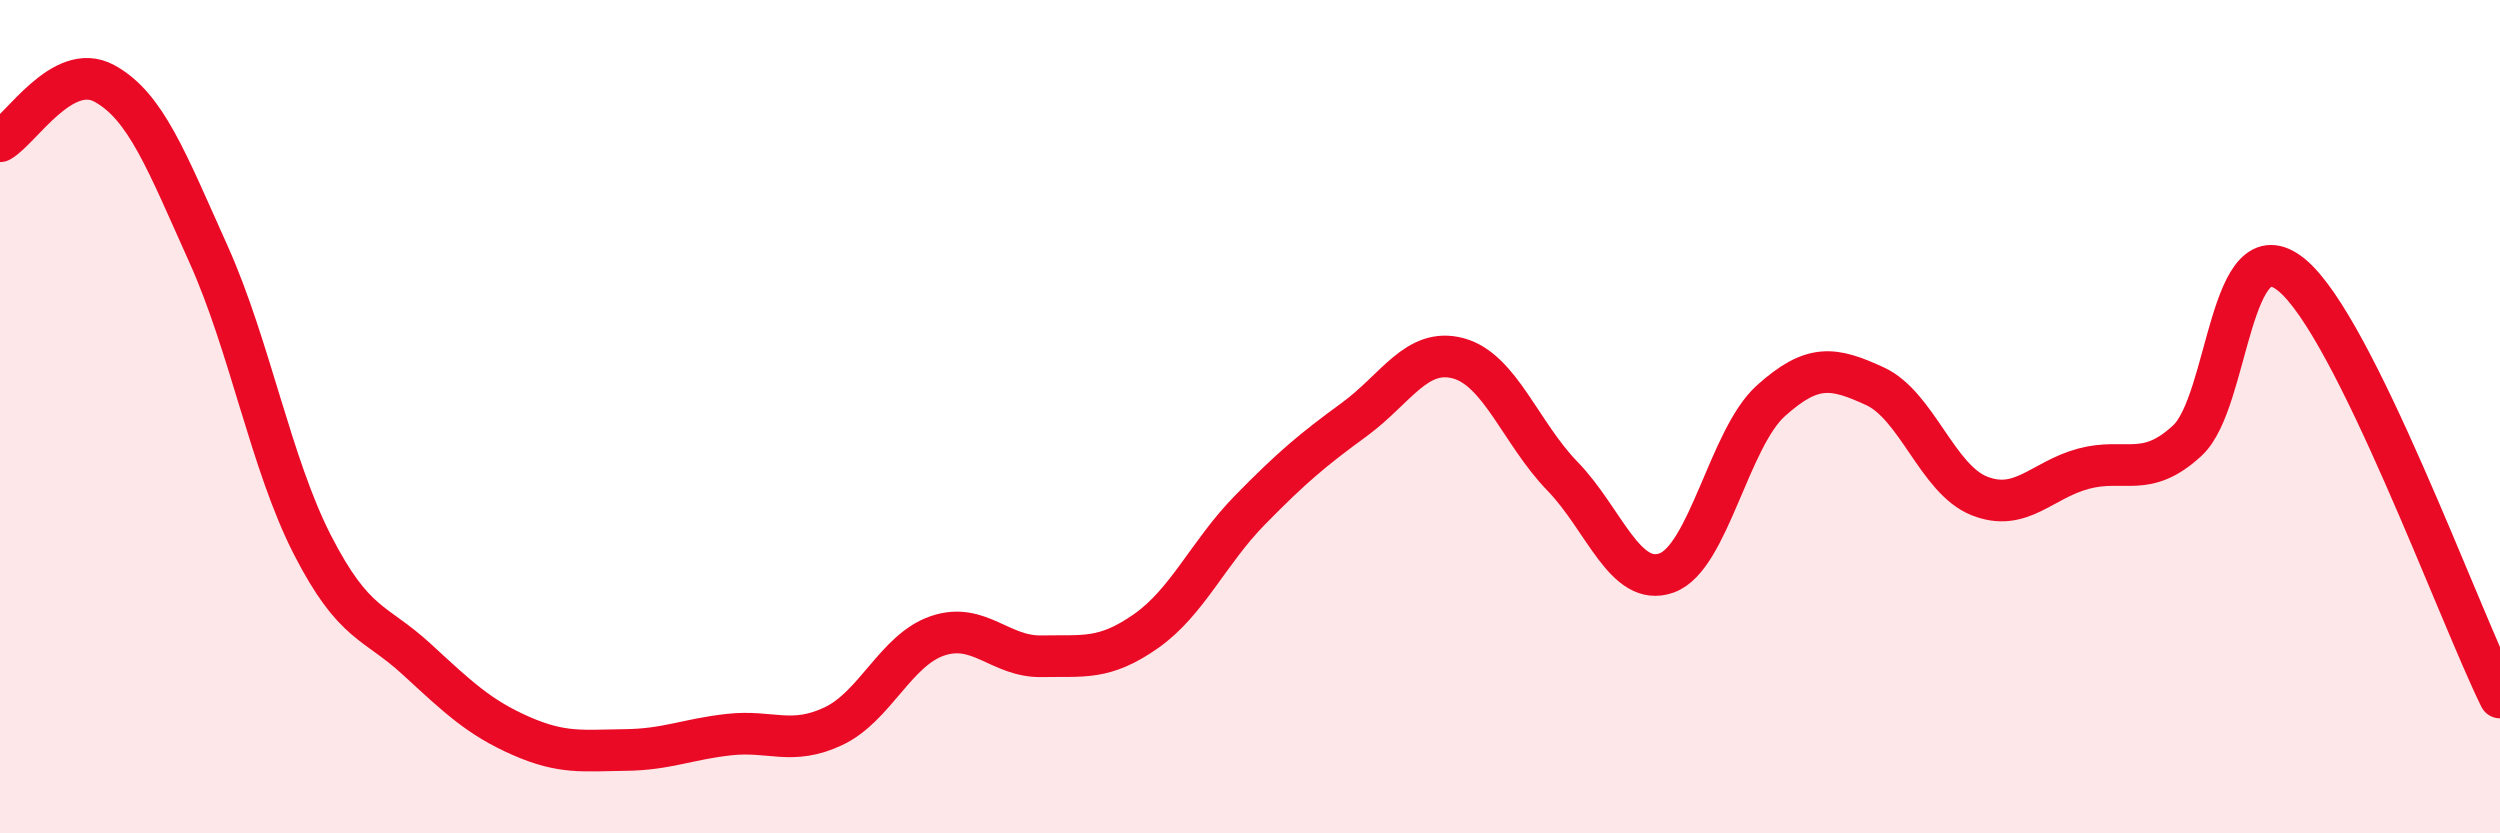
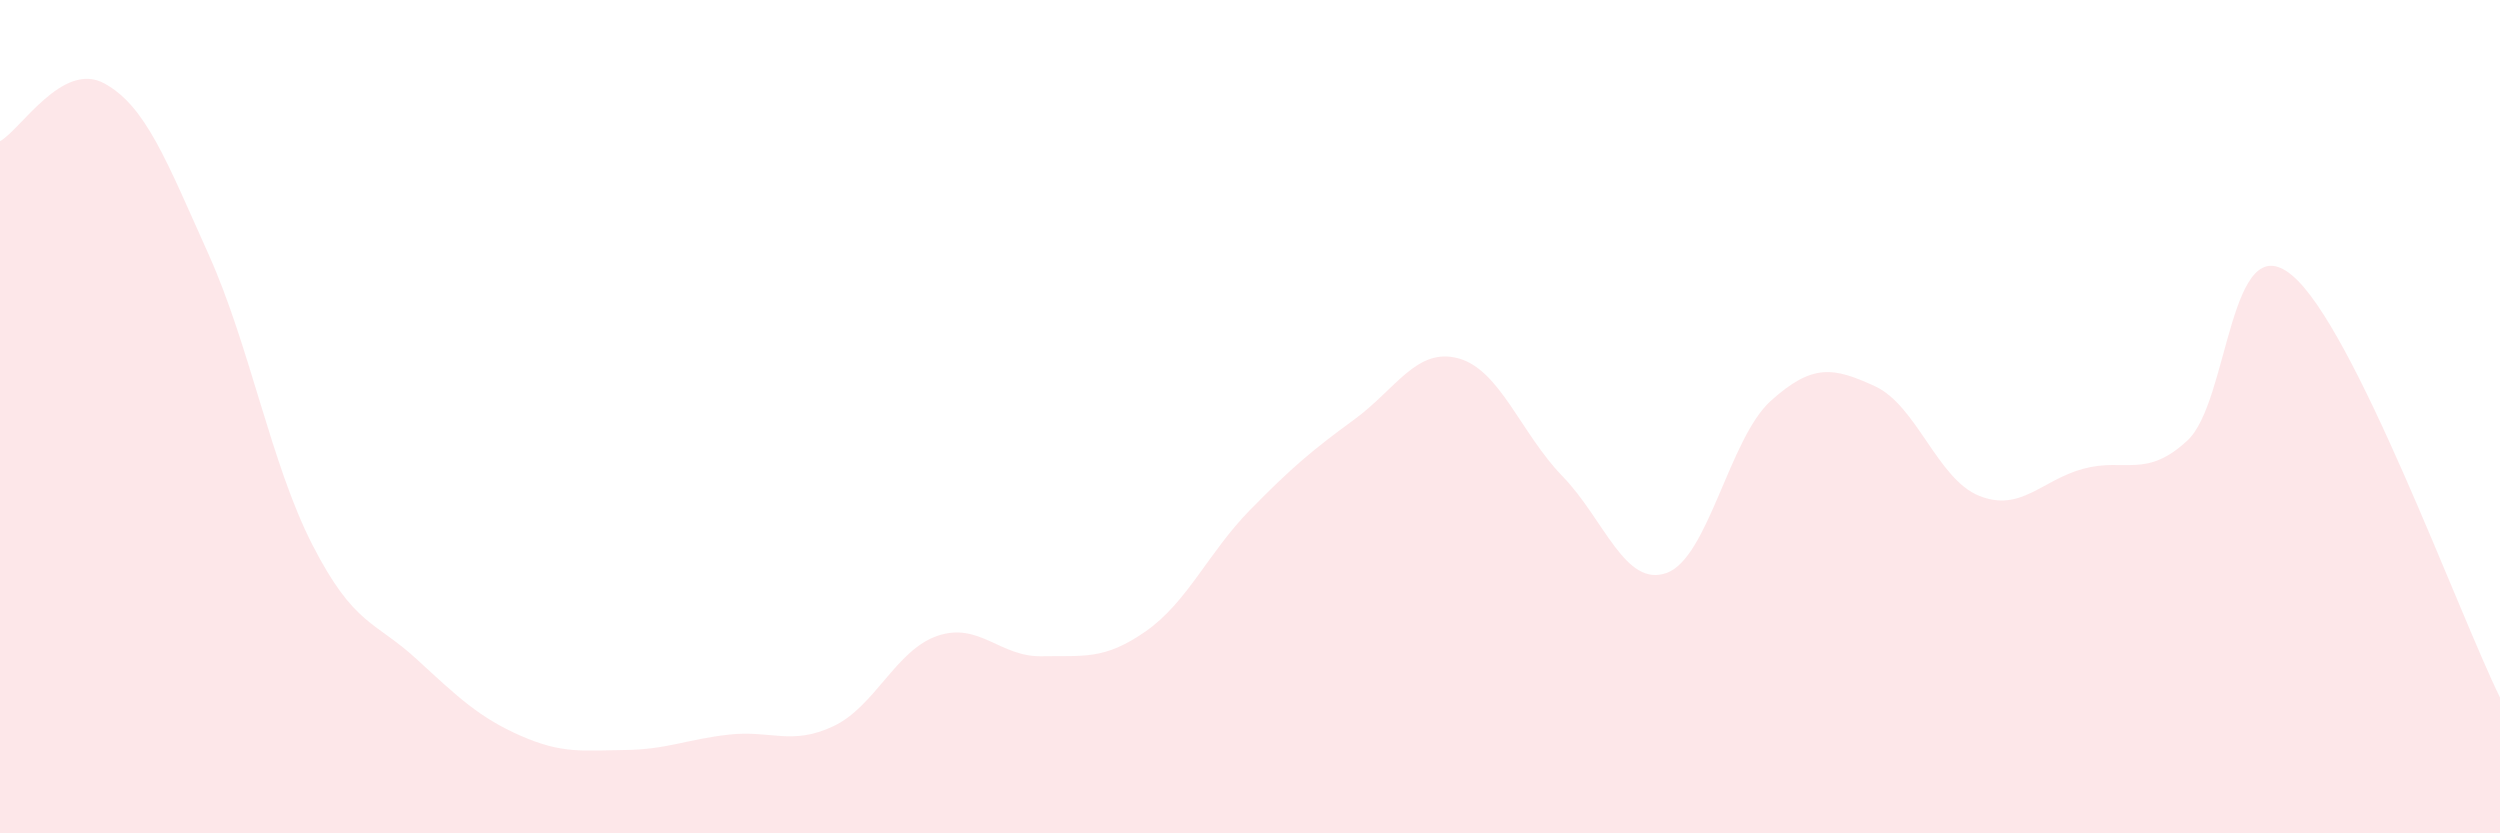
<svg xmlns="http://www.w3.org/2000/svg" width="60" height="20" viewBox="0 0 60 20">
  <path d="M 0,3.39 C 0.5,3.11 1.5,1.46 2.5,2 C 3.5,2.54 4,3.87 5,6.09 C 6,8.31 6.5,11.13 7.5,13.08 C 8.5,15.03 9,14.9 10,15.82 C 11,16.74 11.5,17.22 12.5,17.66 C 13.5,18.1 14,18.01 15,18 C 16,17.99 16.5,17.74 17.5,17.63 C 18.5,17.52 19,17.9 20,17.43 C 21,16.96 21.5,15.6 22.5,15.26 C 23.5,14.92 24,15.77 25,15.75 C 26,15.73 26.5,15.85 27.5,15.15 C 28.5,14.45 29,13.26 30,12.24 C 31,11.22 31.5,10.8 32.5,10.07 C 33.5,9.34 34,8.33 35,8.6 C 36,8.87 36.5,10.4 37.5,11.43 C 38.5,12.46 39,14.11 40,13.75 C 41,13.39 41.5,10.52 42.5,9.62 C 43.5,8.72 44,8.81 45,9.27 C 46,9.73 46.5,11.5 47.5,11.9 C 48.5,12.3 49,11.52 50,11.25 C 51,10.98 51.5,11.5 52.5,10.57 C 53.5,9.64 53.5,5.37 55,6.6 C 56.5,7.83 59,14.71 60,16.74L60 20L0 20Z" fill="#EB0A25" opacity="0.1" stroke-linecap="round" stroke-linejoin="round" />
-   <path d="M 0,3.39 C 0.5,3.11 1.5,1.46 2.5,2 C 3.5,2.54 4,3.87 5,6.09 C 6,8.31 6.5,11.13 7.5,13.08 C 8.5,15.03 9,14.9 10,15.82 C 11,16.74 11.5,17.22 12.5,17.66 C 13.5,18.1 14,18.01 15,18 C 16,17.99 16.5,17.74 17.5,17.63 C 18.5,17.52 19,17.9 20,17.43 C 21,16.96 21.5,15.6 22.5,15.26 C 23.5,14.92 24,15.77 25,15.75 C 26,15.73 26.5,15.85 27.5,15.15 C 28.5,14.45 29,13.26 30,12.24 C 31,11.22 31.5,10.8 32.5,10.07 C 33.5,9.34 34,8.33 35,8.6 C 36,8.87 36.5,10.4 37.5,11.43 C 38.5,12.46 39,14.11 40,13.75 C 41,13.39 41.5,10.52 42.5,9.62 C 43.5,8.72 44,8.81 45,9.27 C 46,9.73 46.5,11.5 47.5,11.9 C 48.5,12.3 49,11.52 50,11.25 C 51,10.98 51.5,11.5 52.5,10.57 C 53.5,9.64 53.5,5.37 55,6.6 C 56.5,7.83 59,14.71 60,16.74" stroke="#EB0A25" stroke-width="1" fill="none" stroke-linecap="round" stroke-linejoin="round" />
</svg>